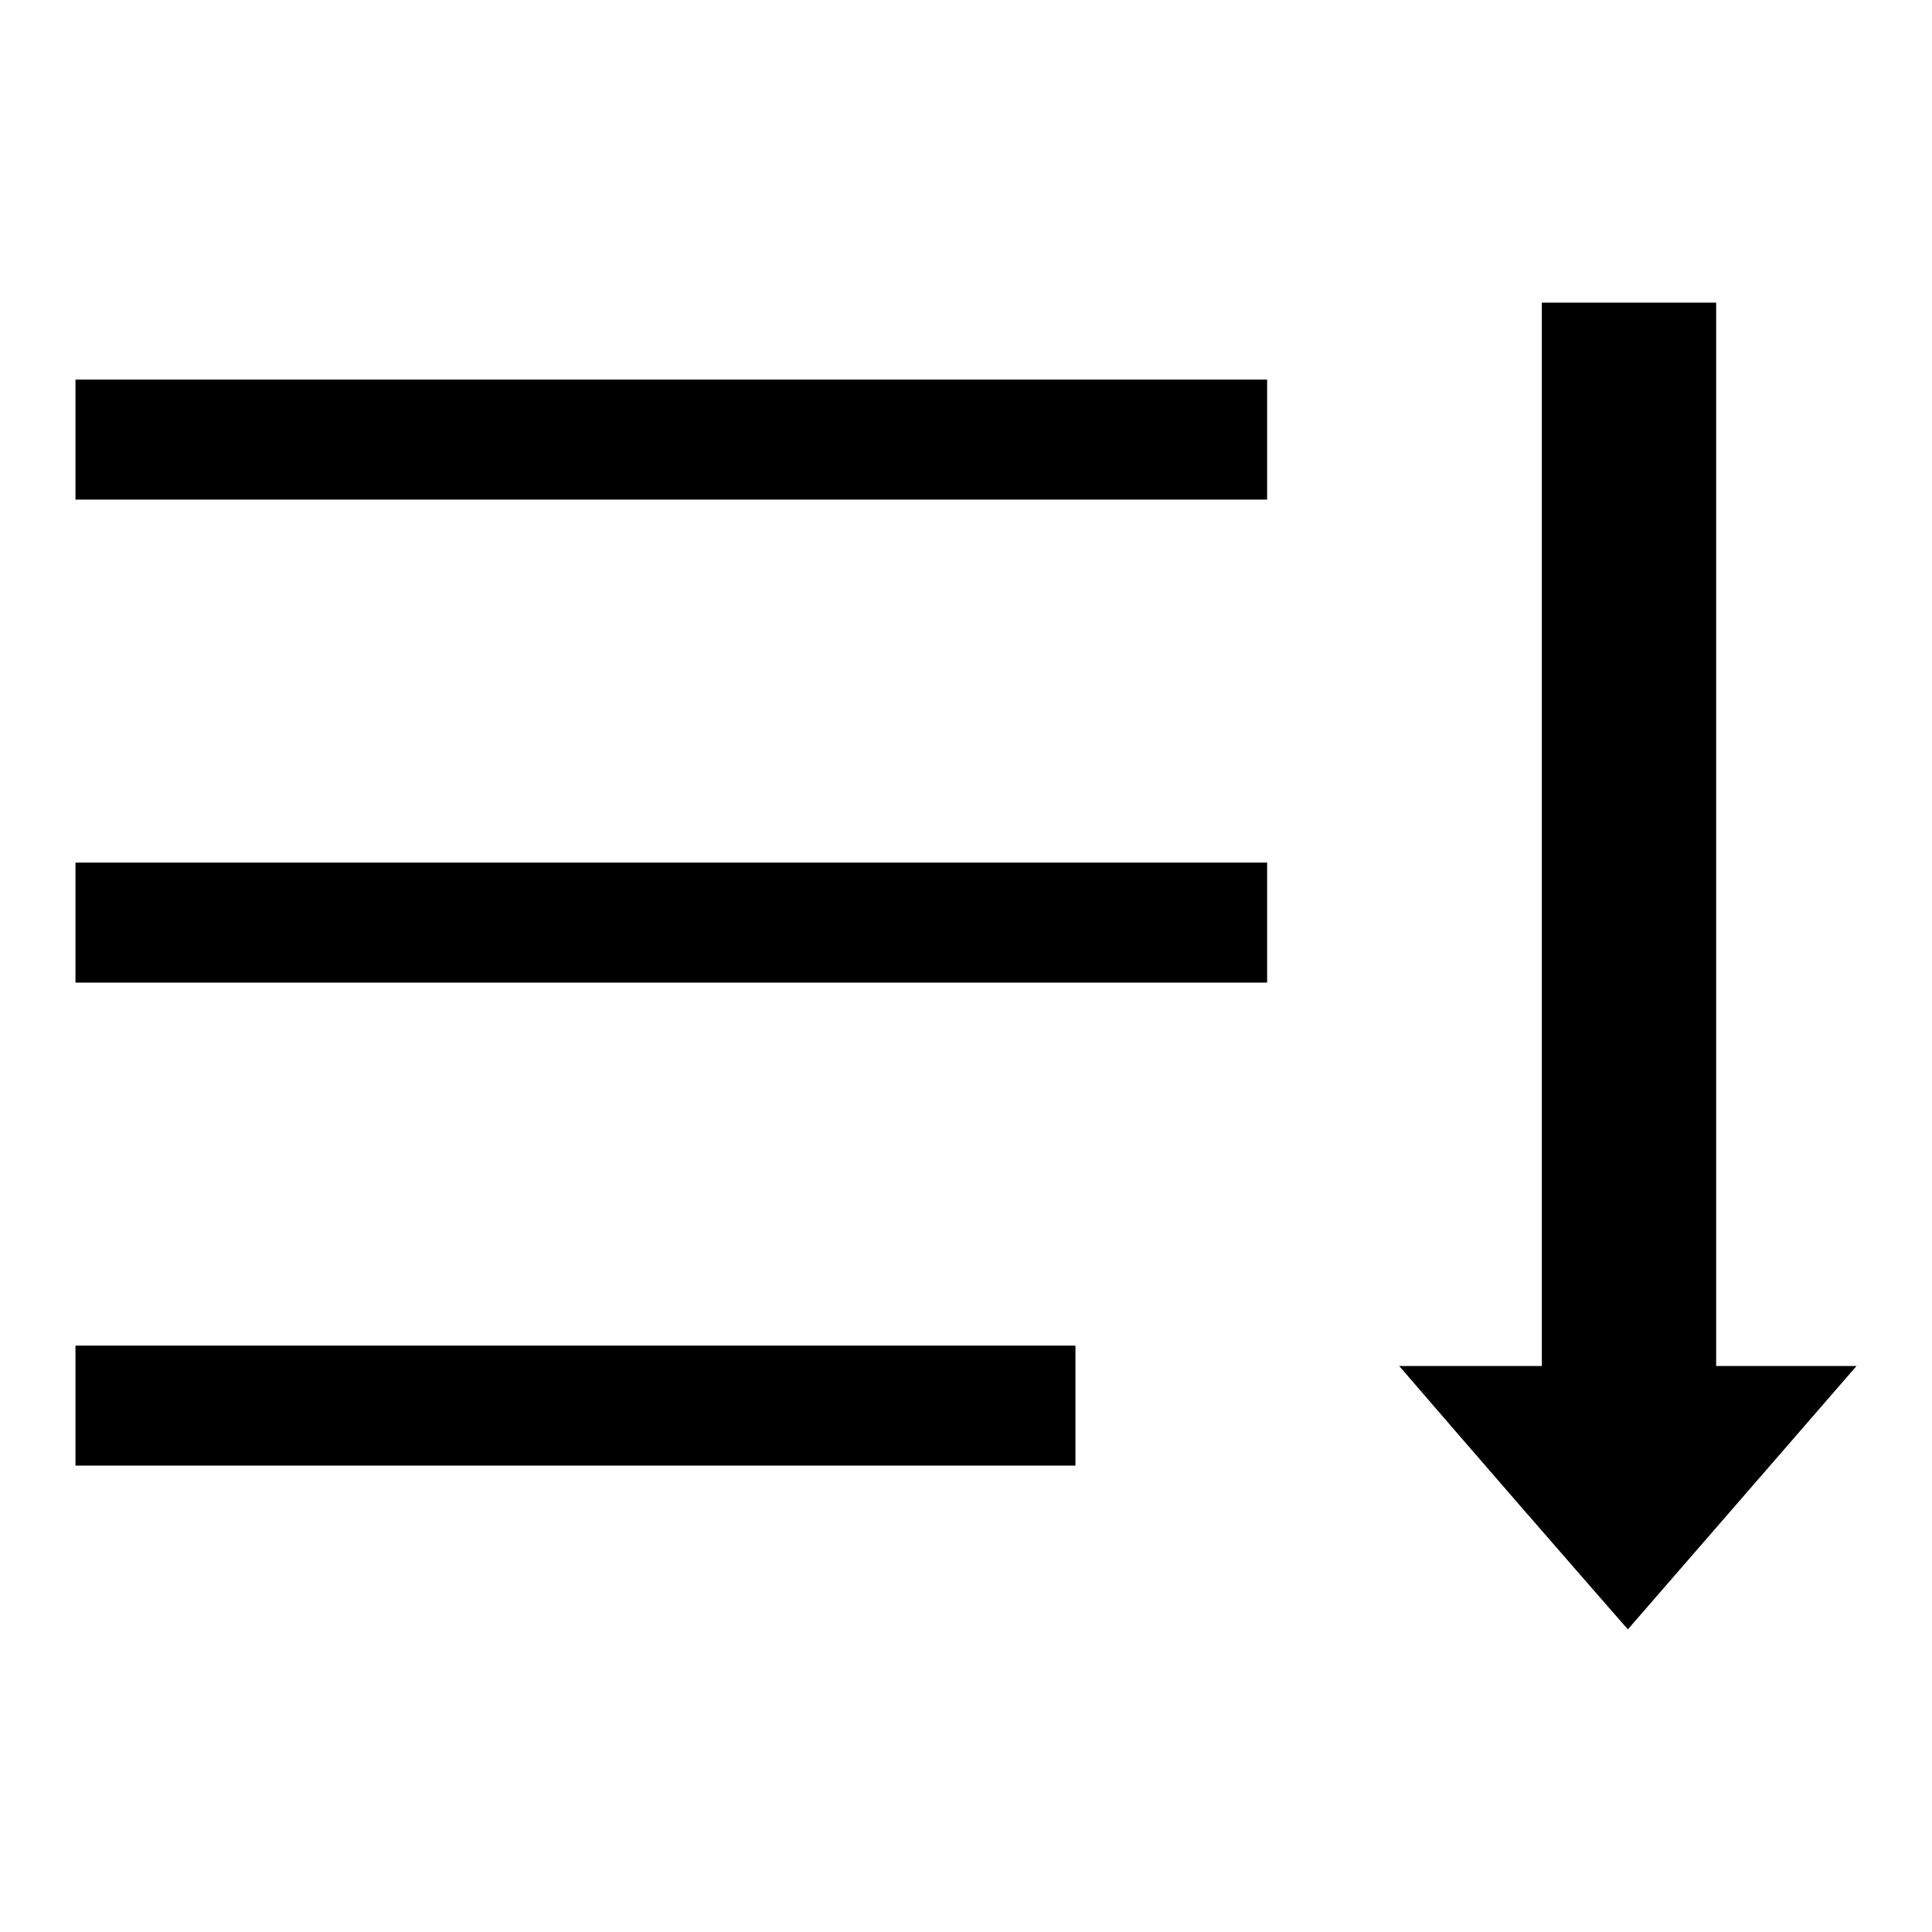
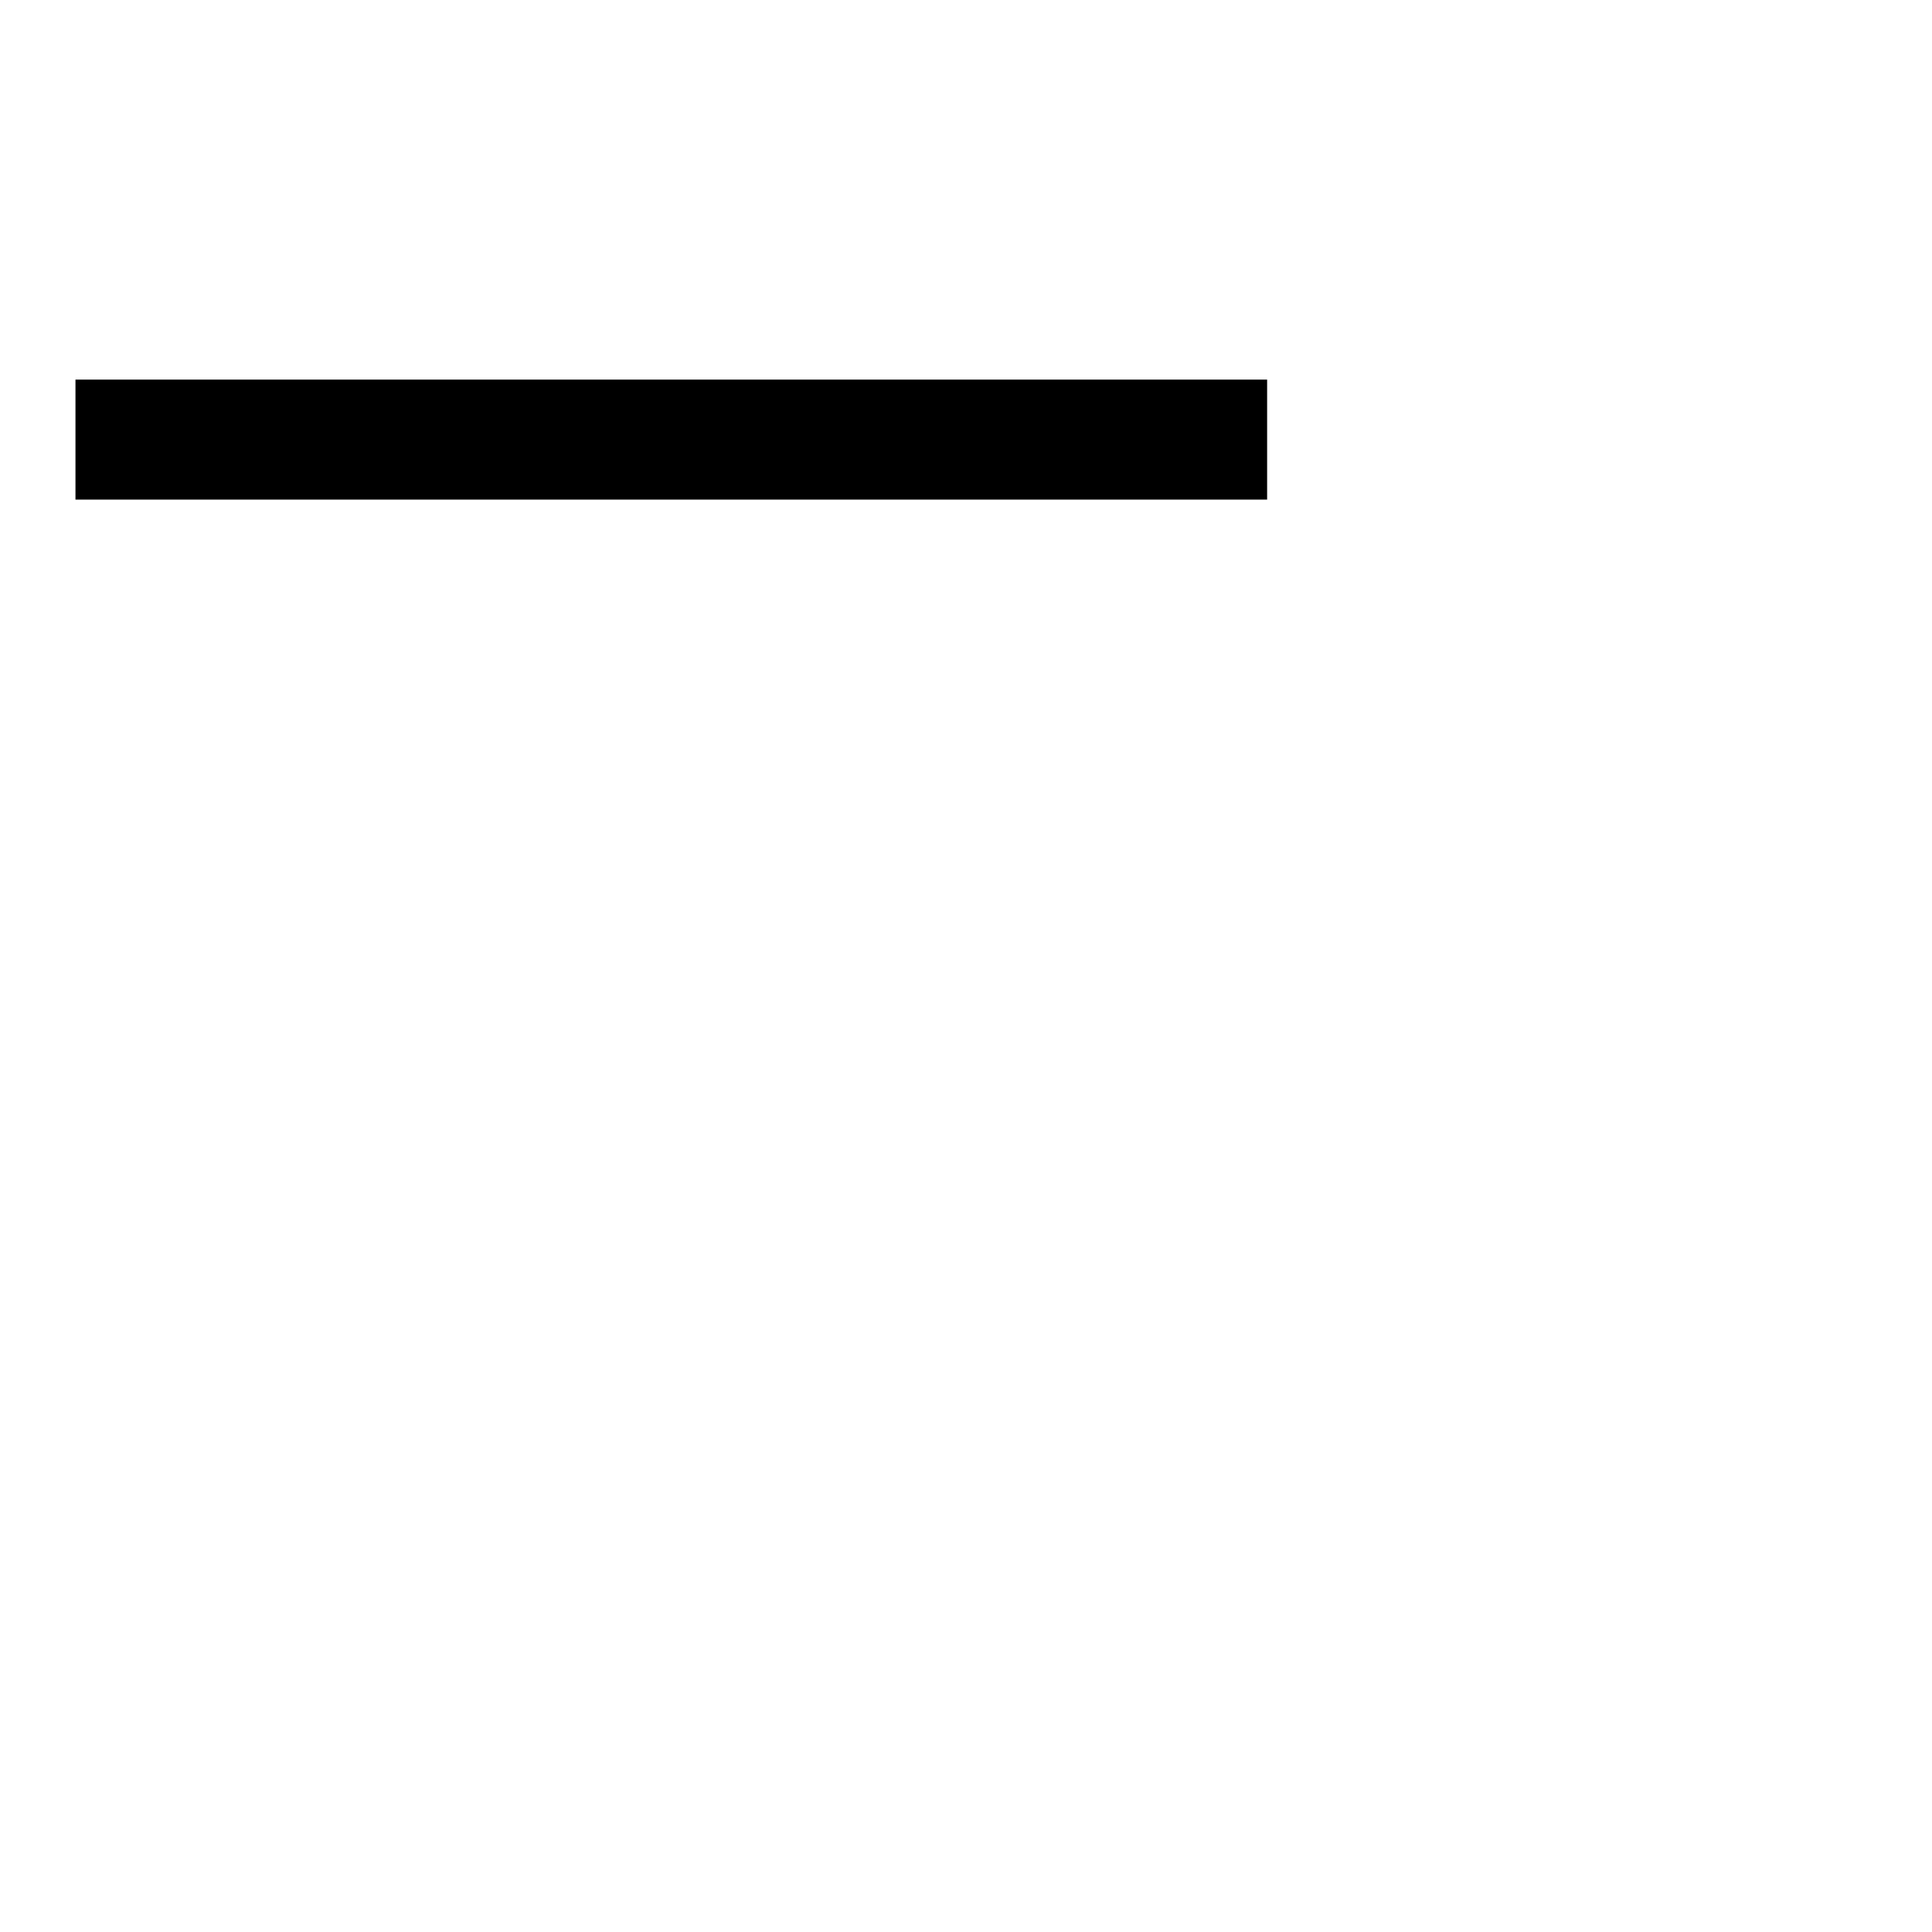
<svg xmlns="http://www.w3.org/2000/svg" version="1.1" x="0px" y="0px" viewBox="0 0 256 256" enable-background="new 0 0 256 256" xml:space="preserve">
  <g>
    <g>
-       <path fill="#000000" d="M215.7,215.9c-5-5.7-21.1-24.2-30.3-34.9h18.9V40.1h23.1V181H246C236.9,191.5,221,209.8,215.7,215.9z" />
-       <path fill="#000000" d="M10,178.3h132.5v15.9H10V178.3z" />
-       <path fill="#000000" d="M10,114.3h157.9v15.9H10V114.3z" />
      <path fill="#000000" d="M10,50.3h157.9v15.9H10V50.3z" />
    </g>
  </g>
</svg>